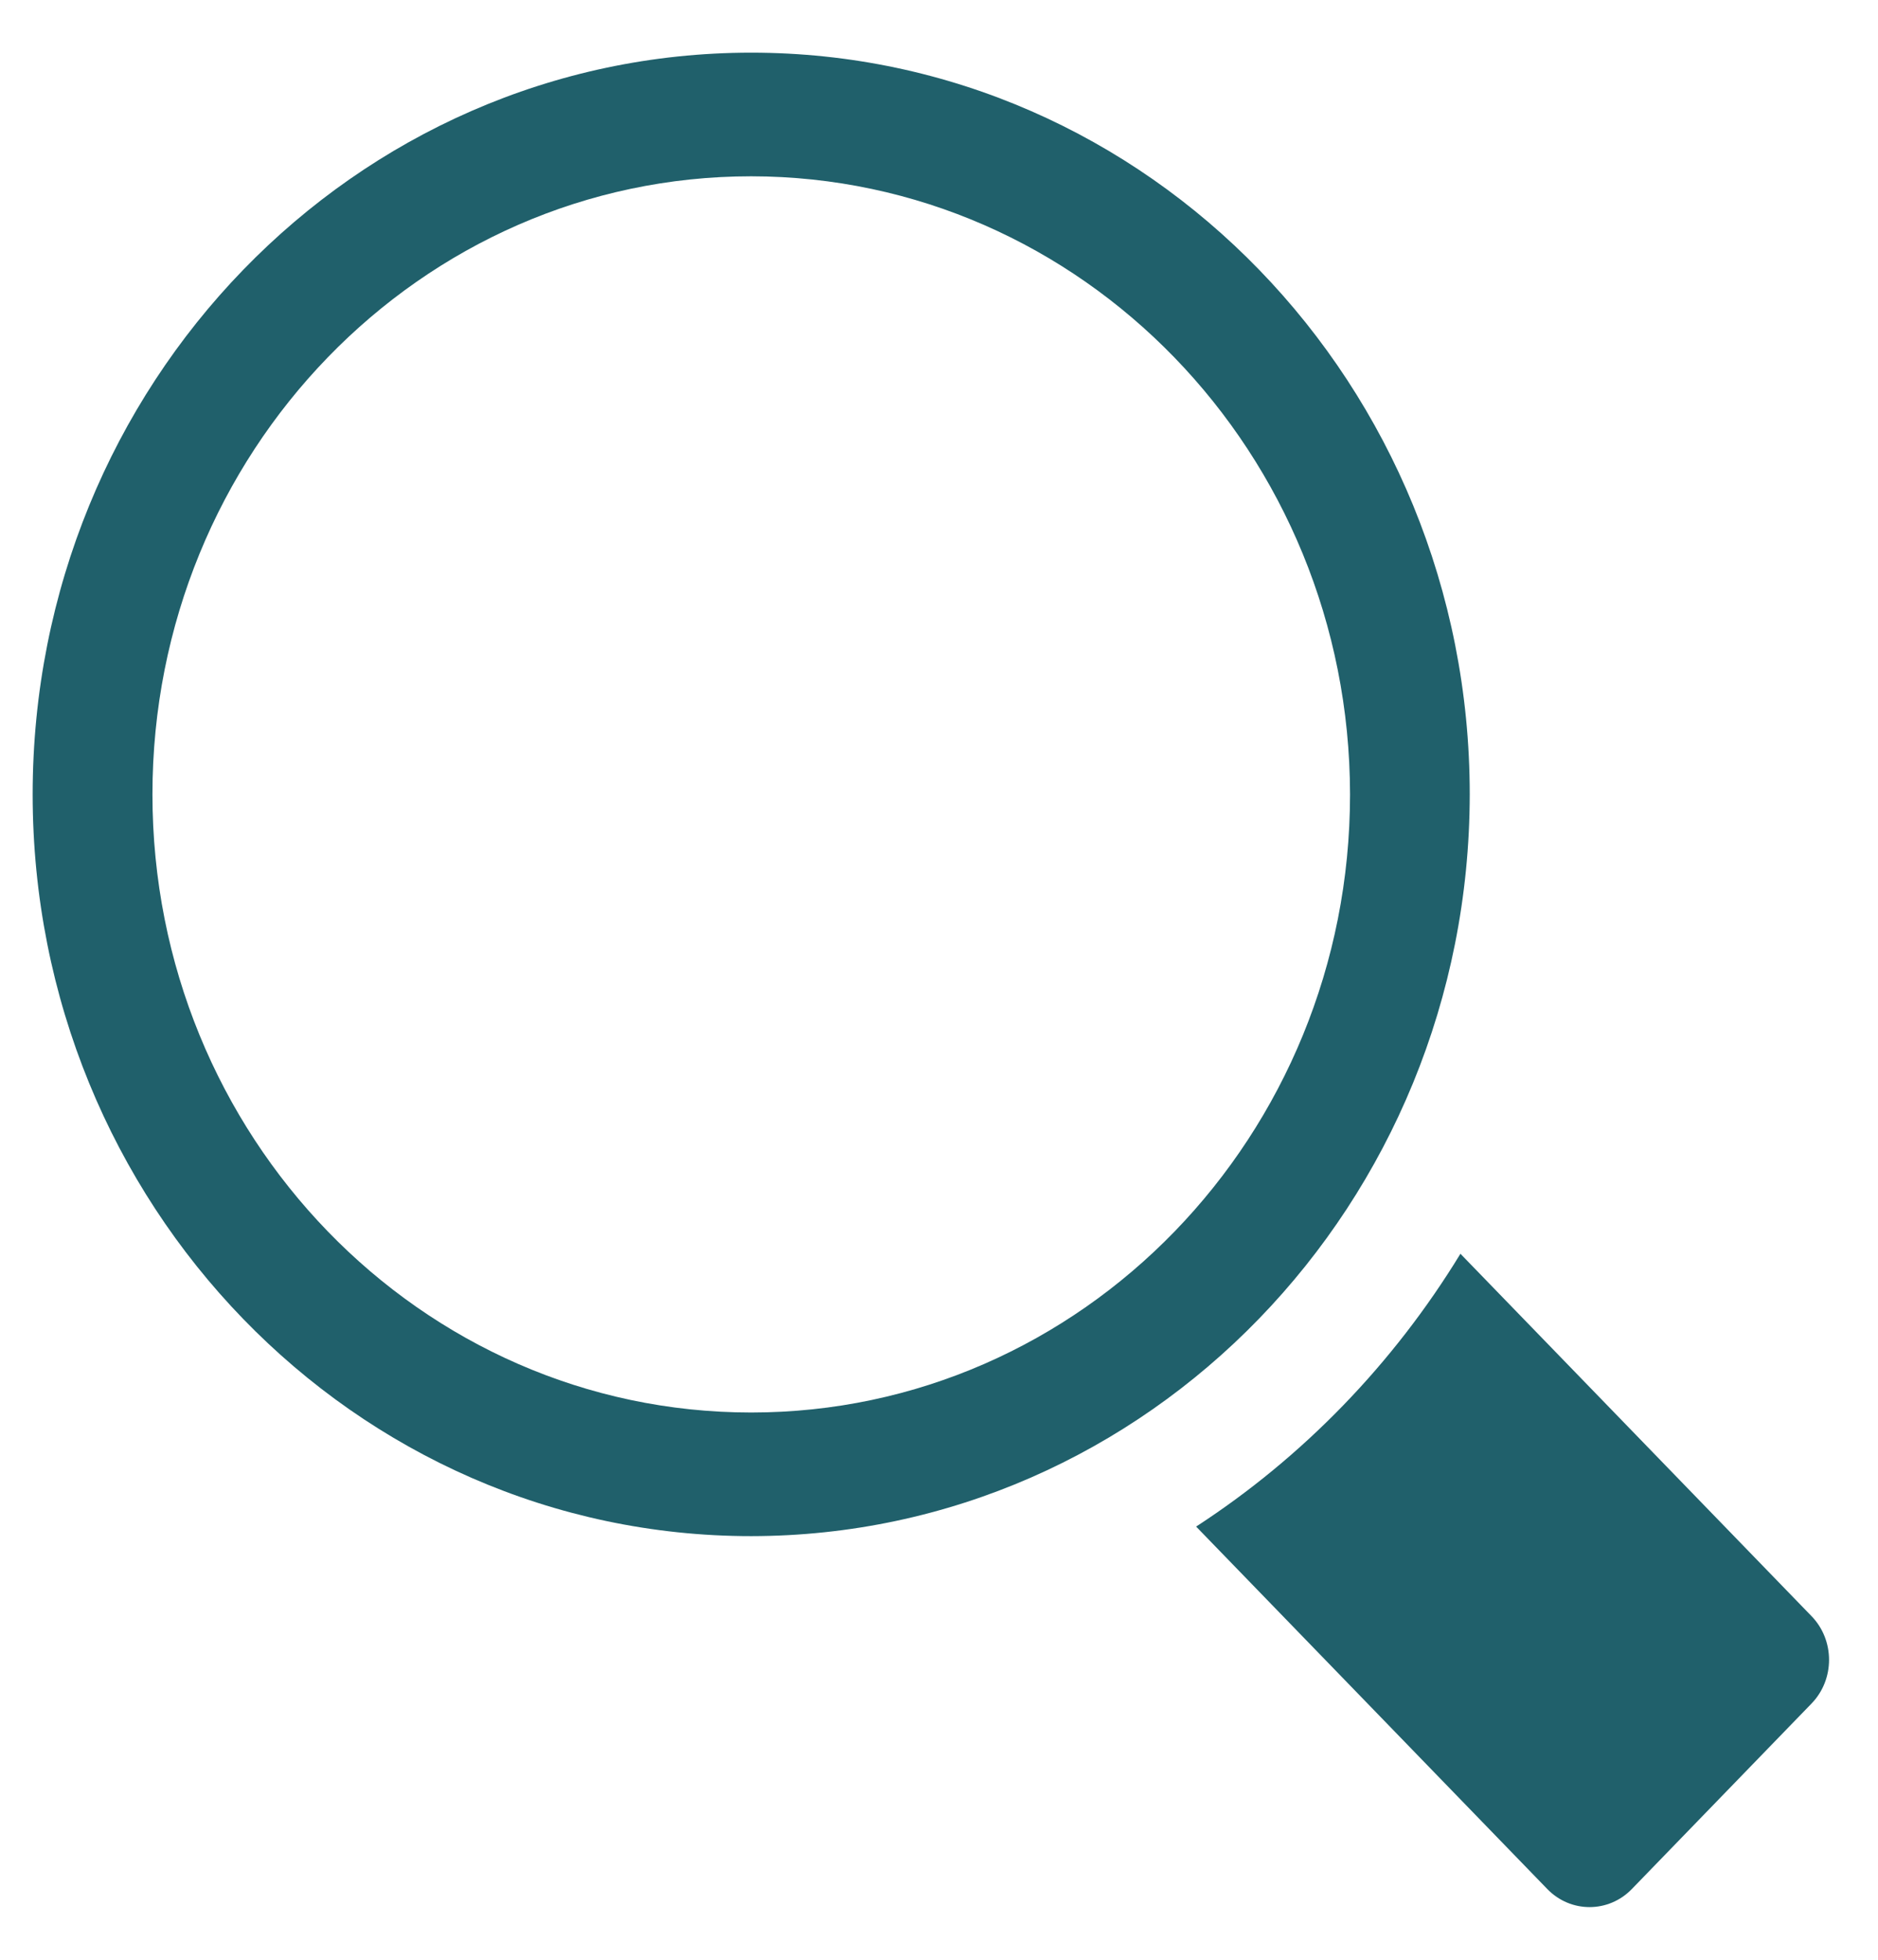
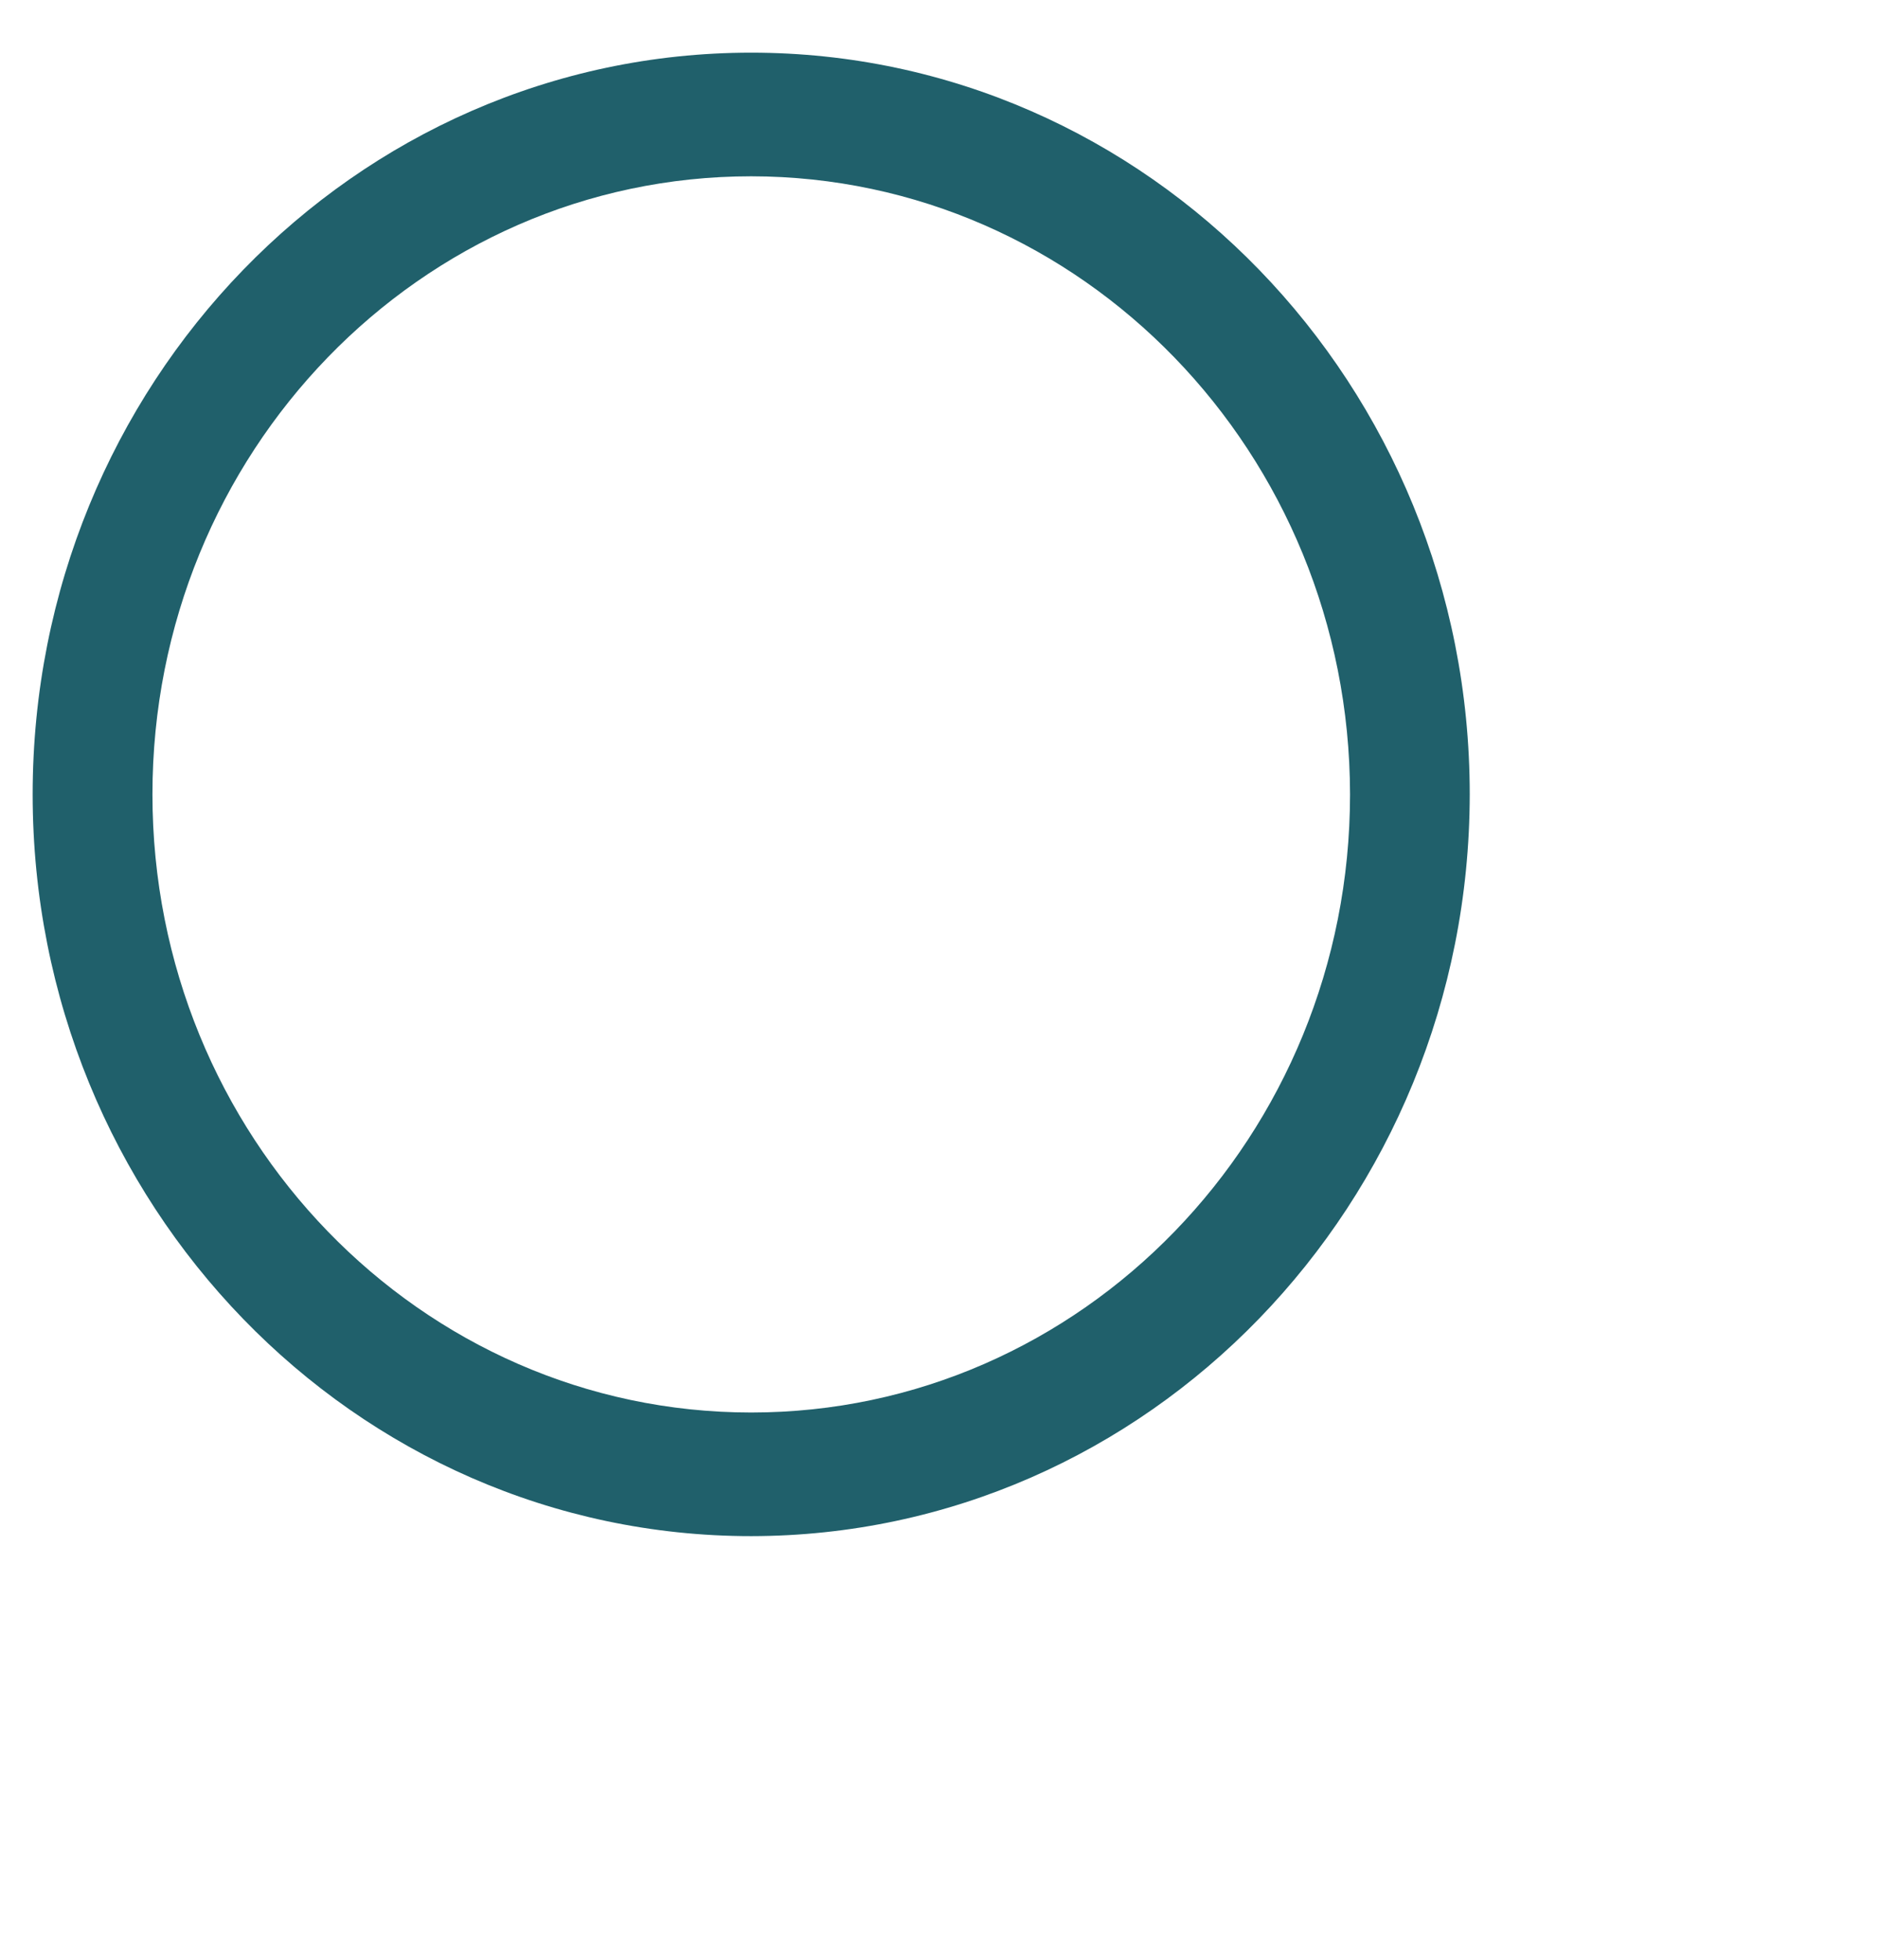
<svg xmlns="http://www.w3.org/2000/svg" width="23" height="24" viewBox="0 0 23 24" fill="none">
-   <path d="M22.186 19.792L17.886 15.354C17.063 16.703 15.957 17.845 14.649 18.695L18.949 23.133C19.235 23.429 19.7 23.429 19.986 23.133L22.186 20.862C22.472 20.567 22.472 20.087 22.186 19.792Z" fill="#20606B" />
  <path fill-rule="evenodd" clip-rule="evenodd" d="M0.4 9.728C0.4 14.745 4.34 18.812 9.2 18.812C14.058 18.807 17.995 14.743 18 9.728C18 4.712 14.06 0.645 9.2 0.645C4.34 0.645 0.4 4.712 0.4 9.728ZM1.867 9.728C1.867 5.548 5.15 2.159 9.2 2.159C13.249 2.163 16.529 5.55 16.534 9.728C16.534 13.909 13.25 17.298 9.2 17.298C5.15 17.298 1.867 13.909 1.867 9.728Z" fill="#20606B" />
</svg>